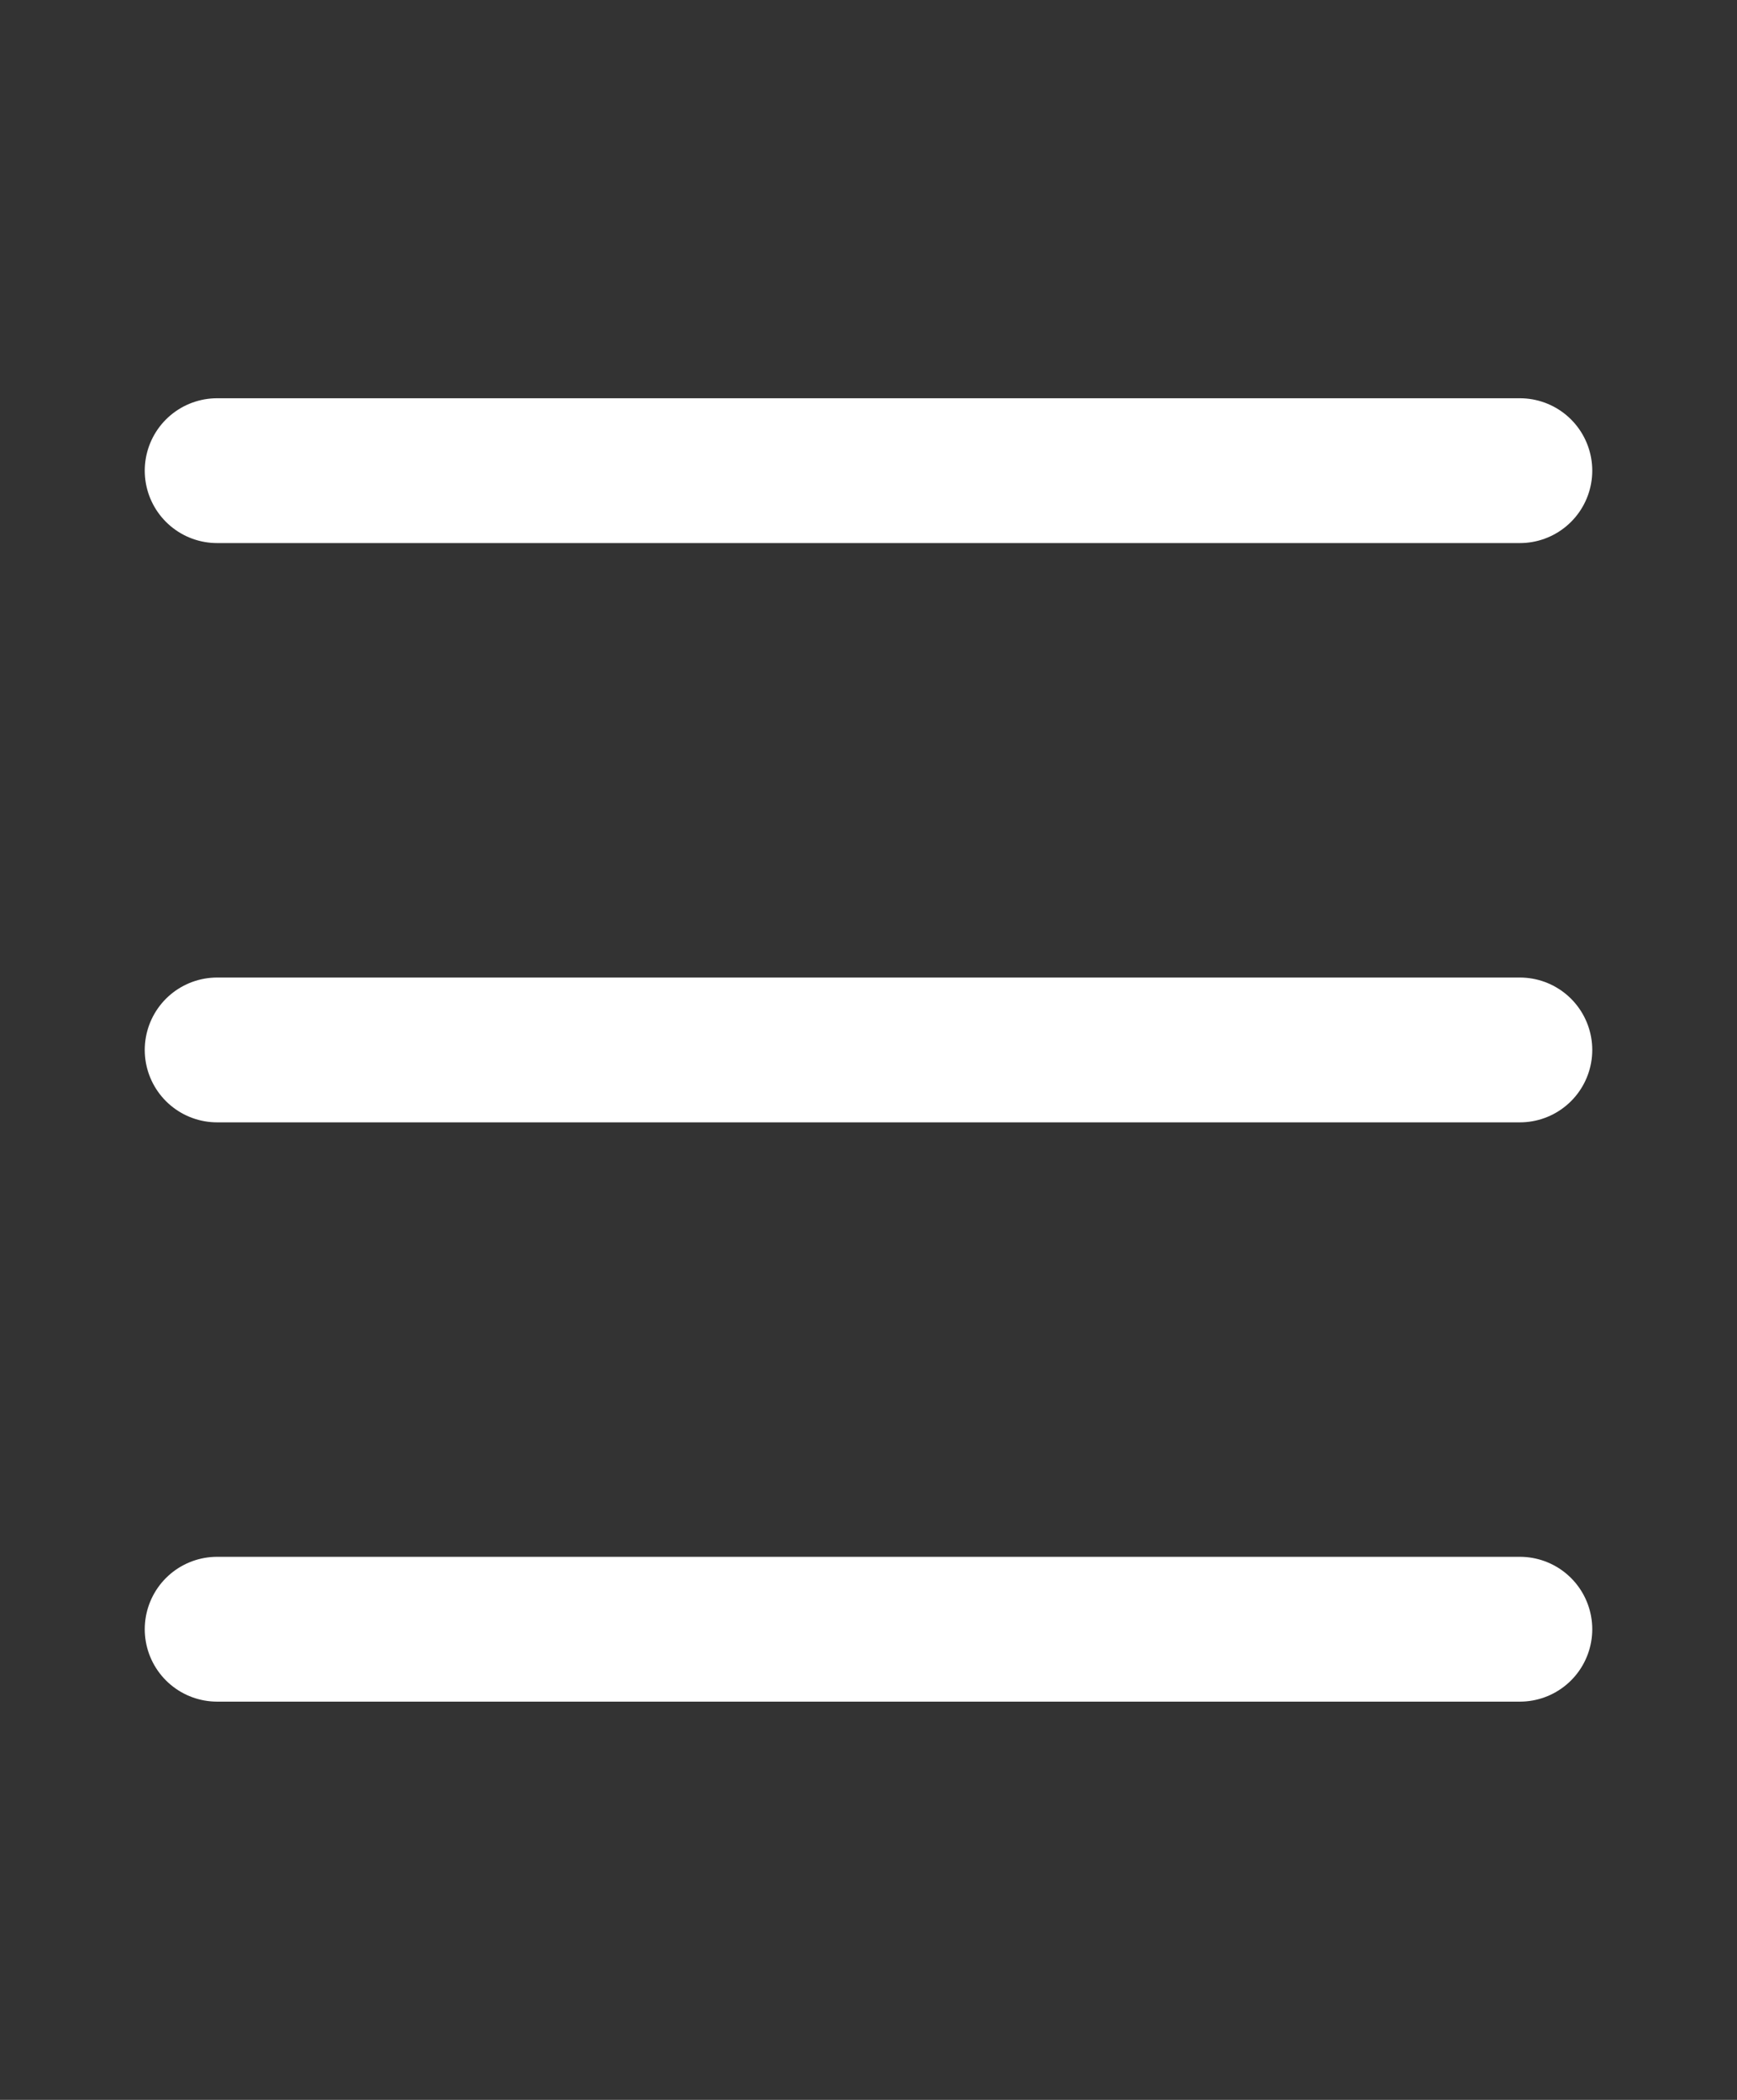
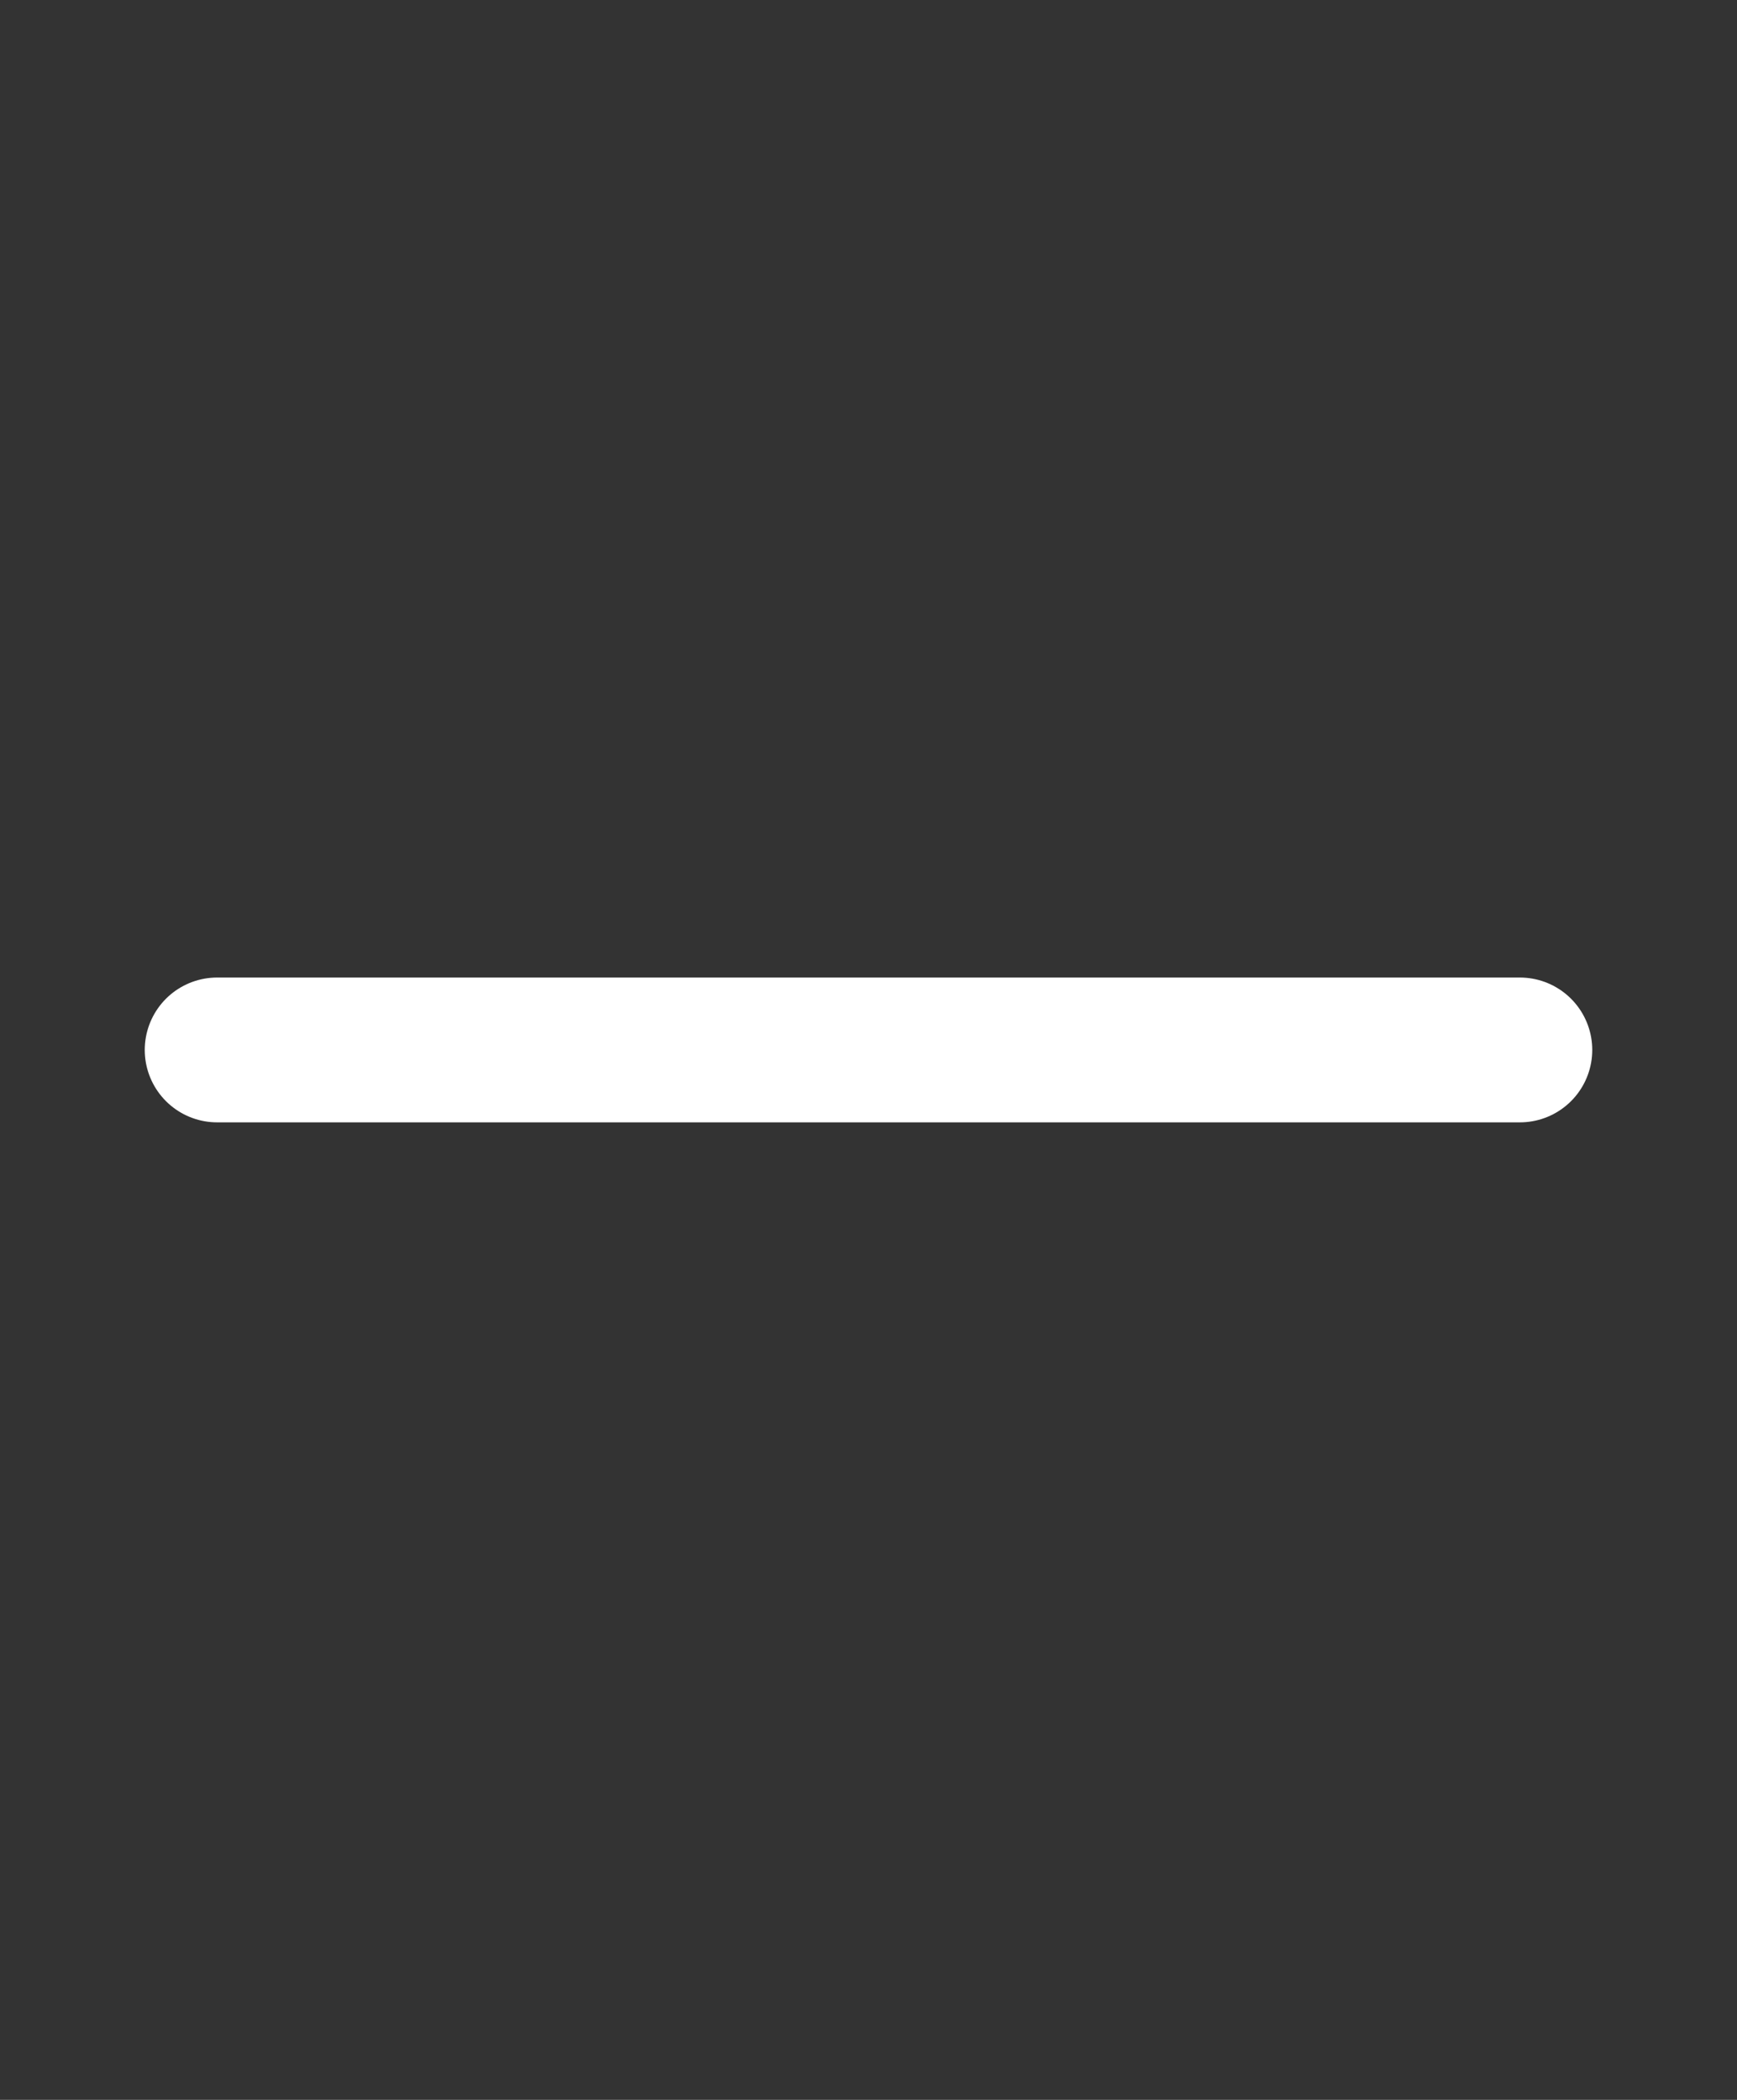
<svg xmlns="http://www.w3.org/2000/svg" width="24" height="29" viewBox="0 0 24 29" fill="none">
  <rect x="0" y="0" width="24" height="29" fill="#333333" stroke="none" />
-   <path d="M21 6.5H3" stroke="white" stroke-width="2" stroke-linecap="round" stroke-linejoin="round" />
  <path d="M21 14.5H3" stroke="white" stroke-width="2" stroke-linecap="round" stroke-linejoin="round" />
-   <path d="M21 22.5H3" stroke="white" stroke-width="2" stroke-linecap="round" stroke-linejoin="round" />
</svg>